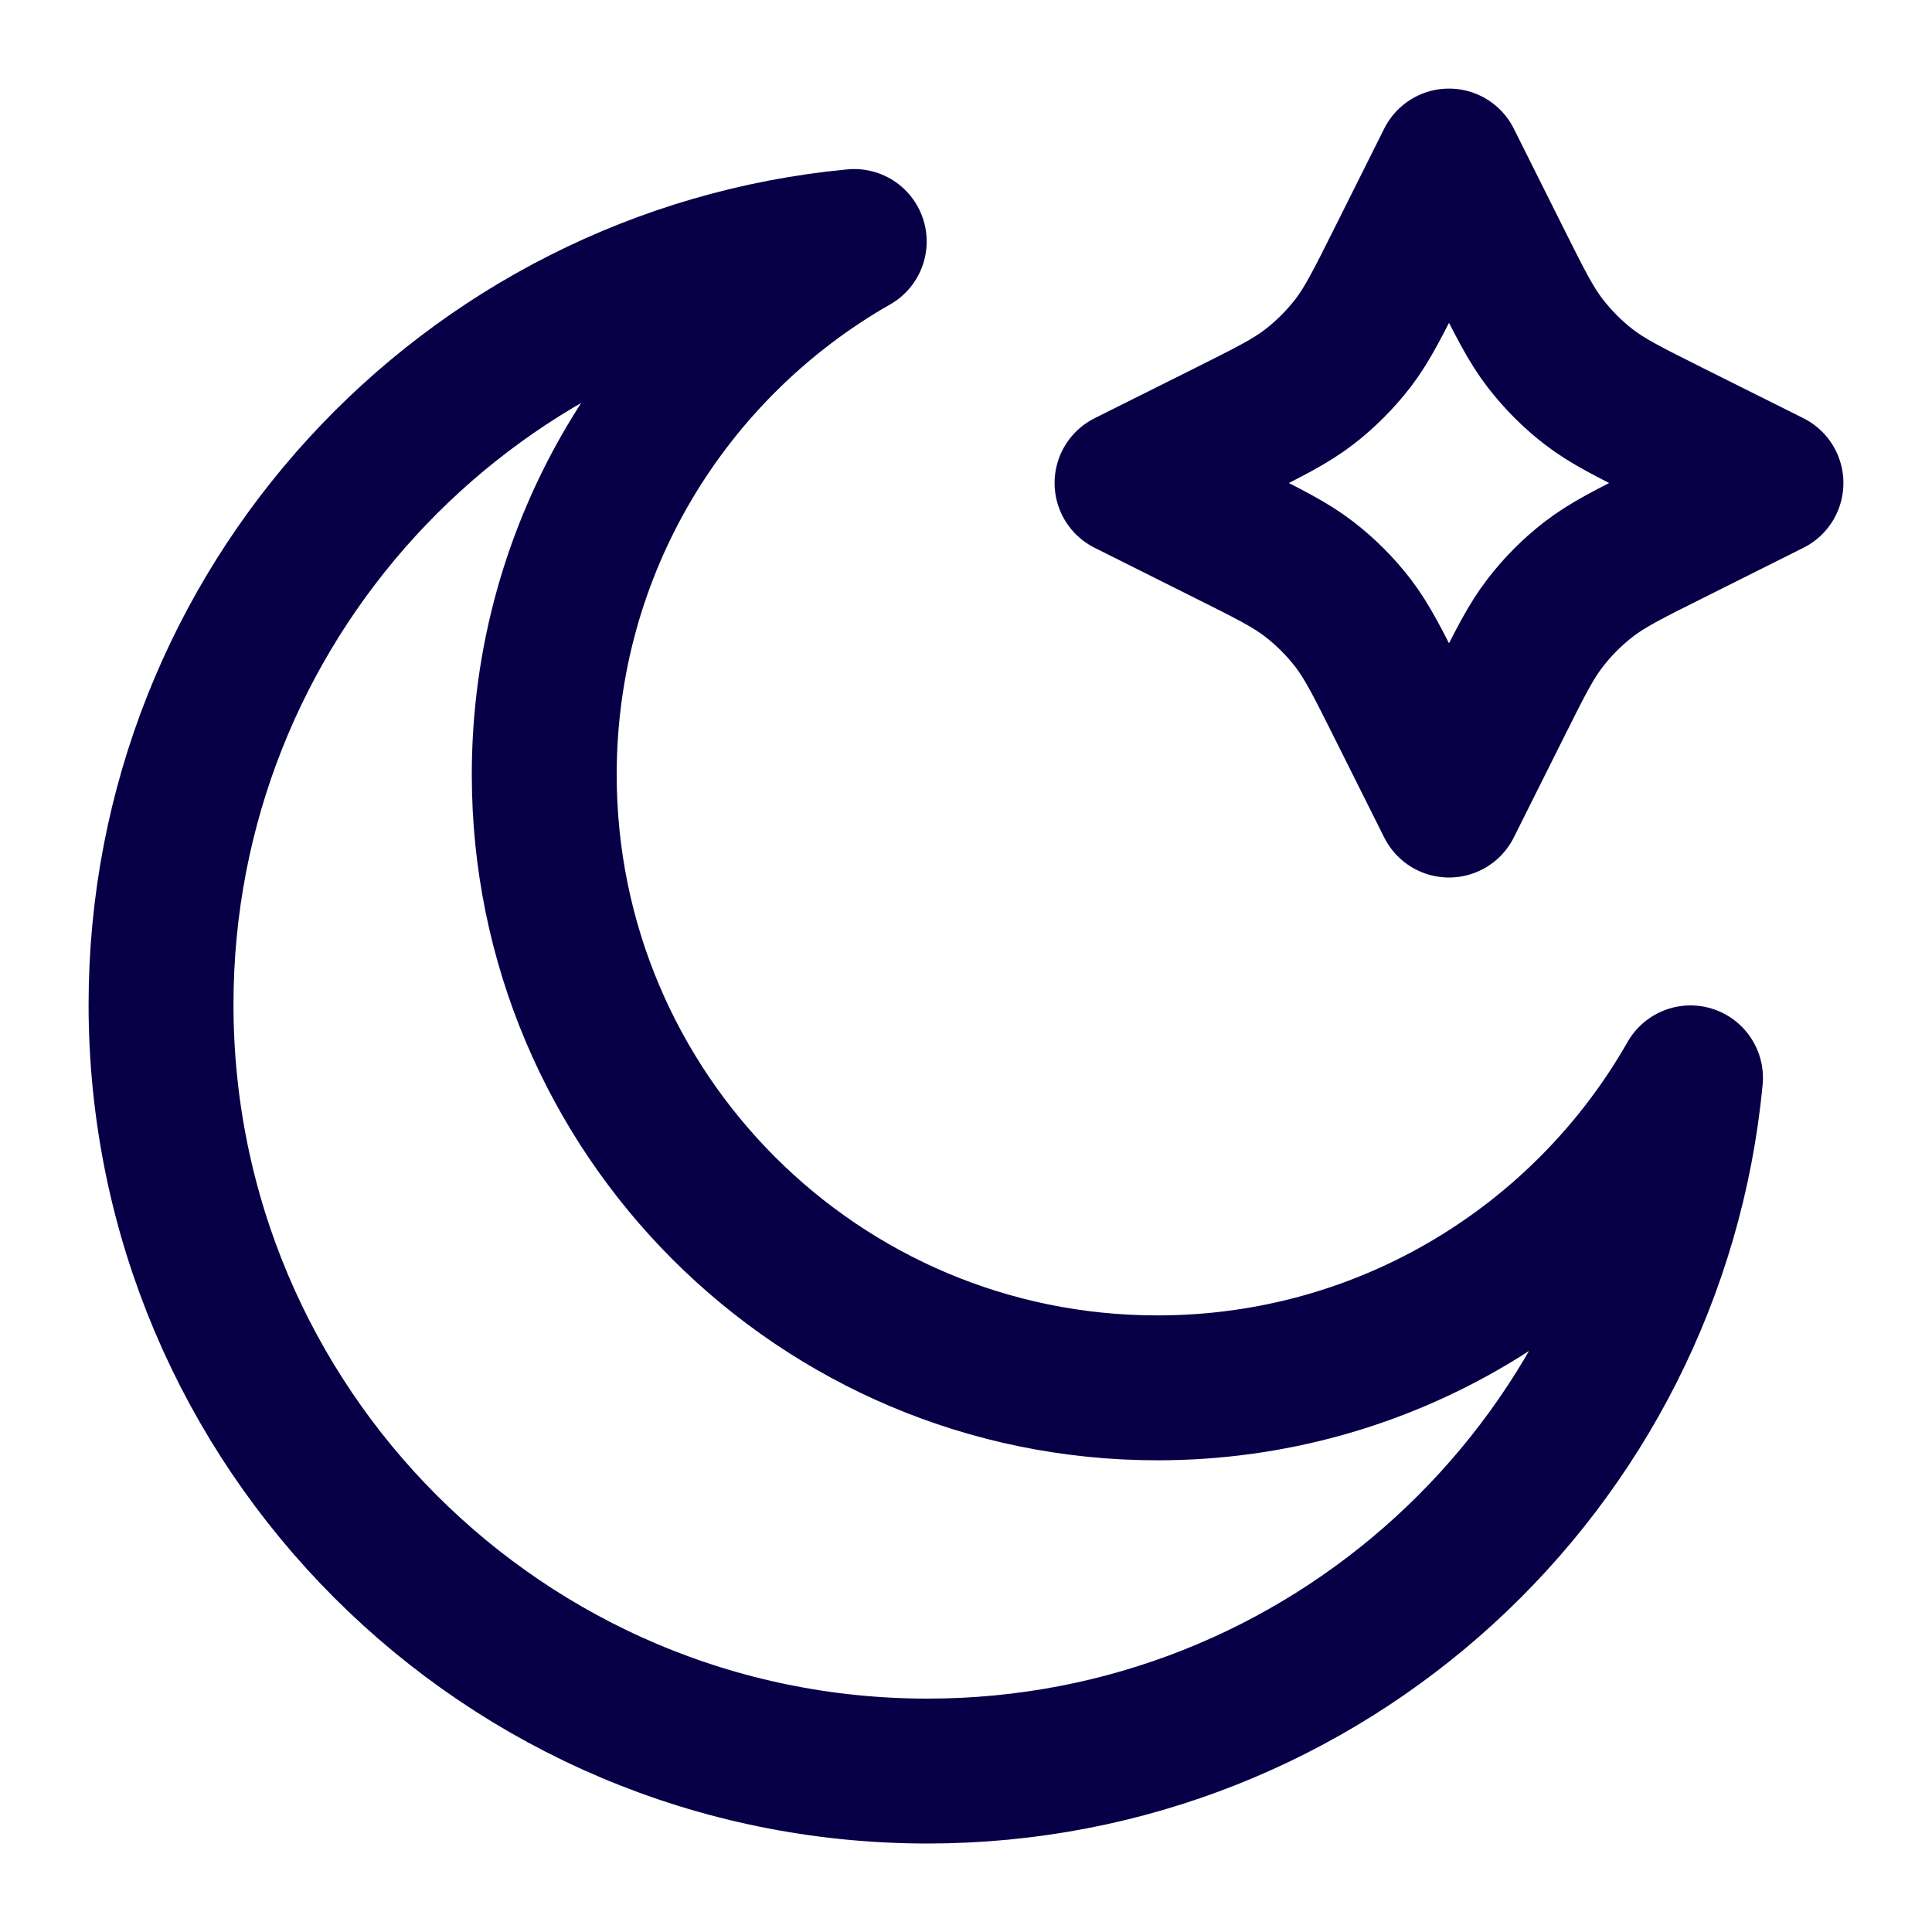
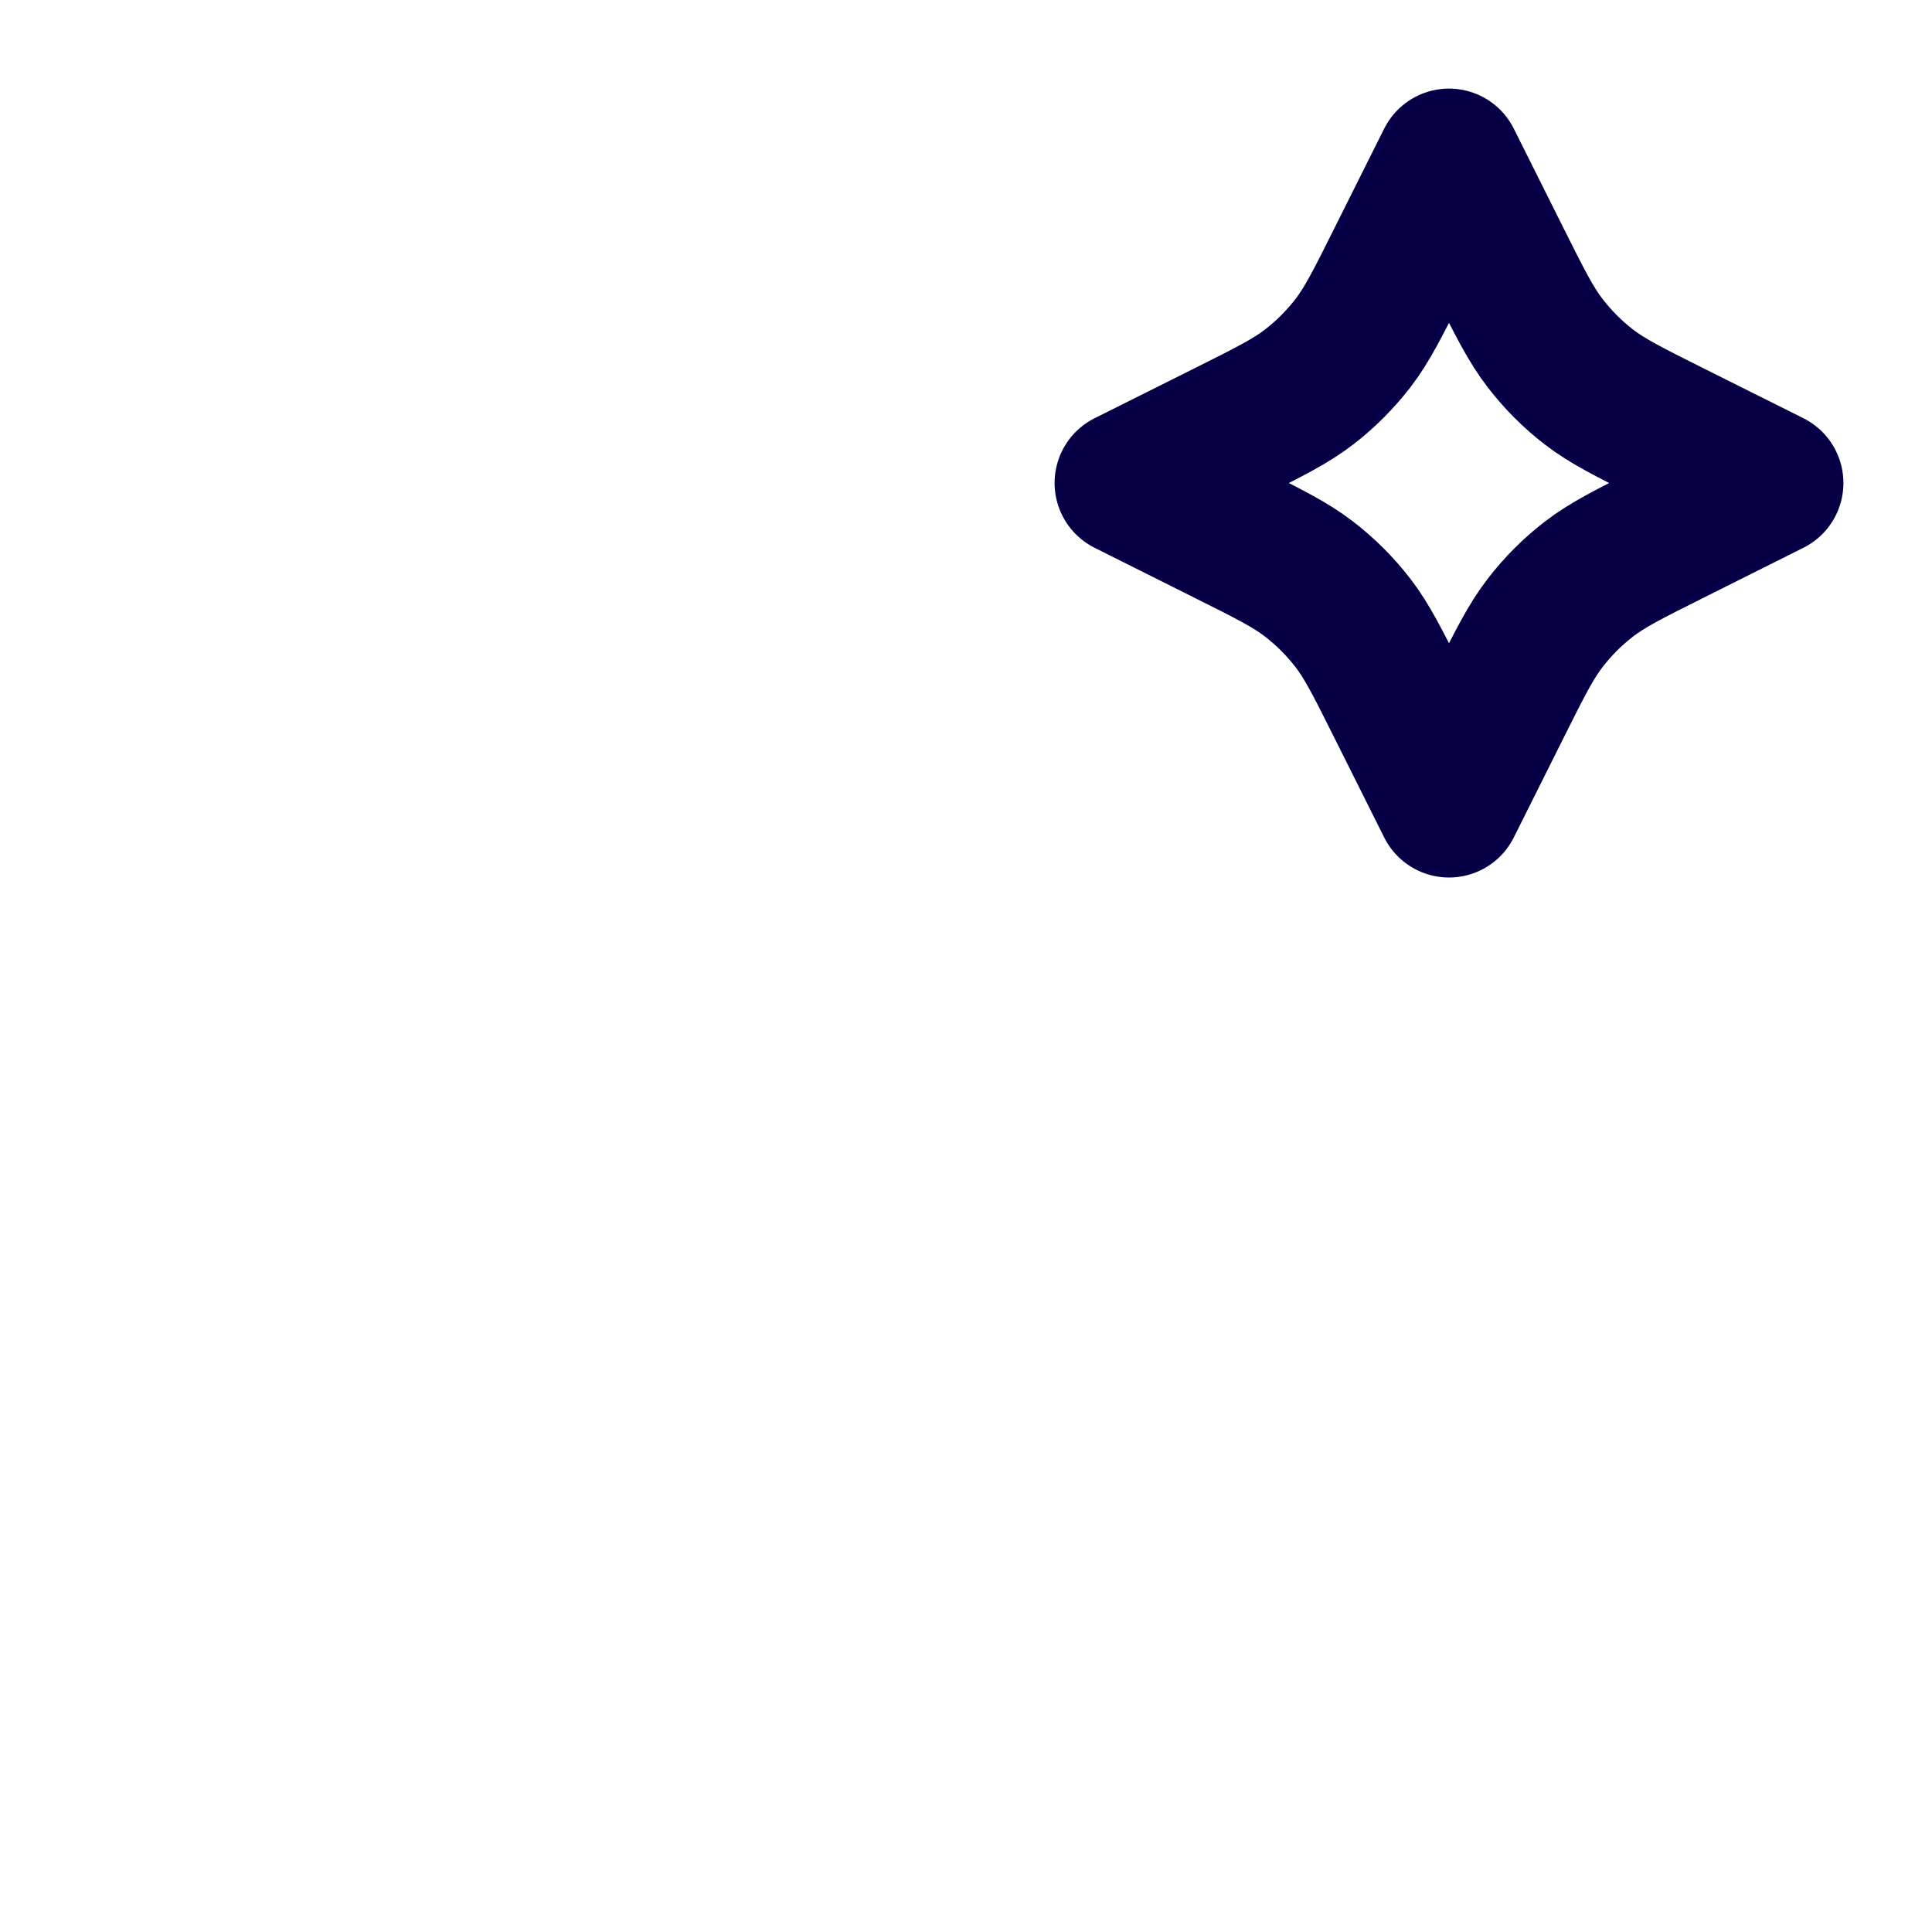
<svg xmlns="http://www.w3.org/2000/svg" width="20" height="20" viewBox="0 0 20 20" fill="none">
  <g clip-path="url(#clip0_2913_574)">
    <path d="M15 1.667L15.515 2.697C15.736 3.139 15.847 3.36 15.995 3.552C16.126 3.722 16.278 3.875 16.448 4.006C16.64 4.154 16.861 4.264 17.304 4.486L18.333 5L17.304 5.515C16.861 5.736 16.64 5.847 16.448 5.995C16.278 6.126 16.126 6.278 15.995 6.449C15.847 6.64 15.736 6.862 15.515 7.304L15 8.334L14.485 7.304C14.264 6.862 14.153 6.64 14.006 6.449C13.874 6.278 13.722 6.126 13.552 5.995C13.36 5.847 13.139 5.736 12.696 5.515L11.667 5L12.696 4.486C13.139 4.264 13.36 4.154 13.552 4.006C13.722 3.875 13.874 3.722 14.006 3.552C14.153 3.36 14.264 3.139 14.485 2.697L15 1.667Z" stroke="#080047" stroke-width="1.5" stroke-linecap="round" stroke-linejoin="round" />
-     <path d="M17.5 11.158C16.408 13.075 14.345 14.367 11.982 14.367C8.476 14.367 5.634 11.525 5.634 8.019C5.634 5.655 6.926 3.593 8.843 2.5C4.817 2.882 1.667 6.273 1.667 10.399C1.667 14.781 5.219 18.334 9.601 18.334C13.727 18.334 17.118 15.184 17.5 11.158Z" stroke="#080047" stroke-width="1.5" stroke-linecap="round" stroke-linejoin="round" />
  </g>
  <defs>
    <clipPath id="clip0_2913_574">
      <rect width="20" height="20" fill="white" />
    </clipPath>
  </defs>
</svg>